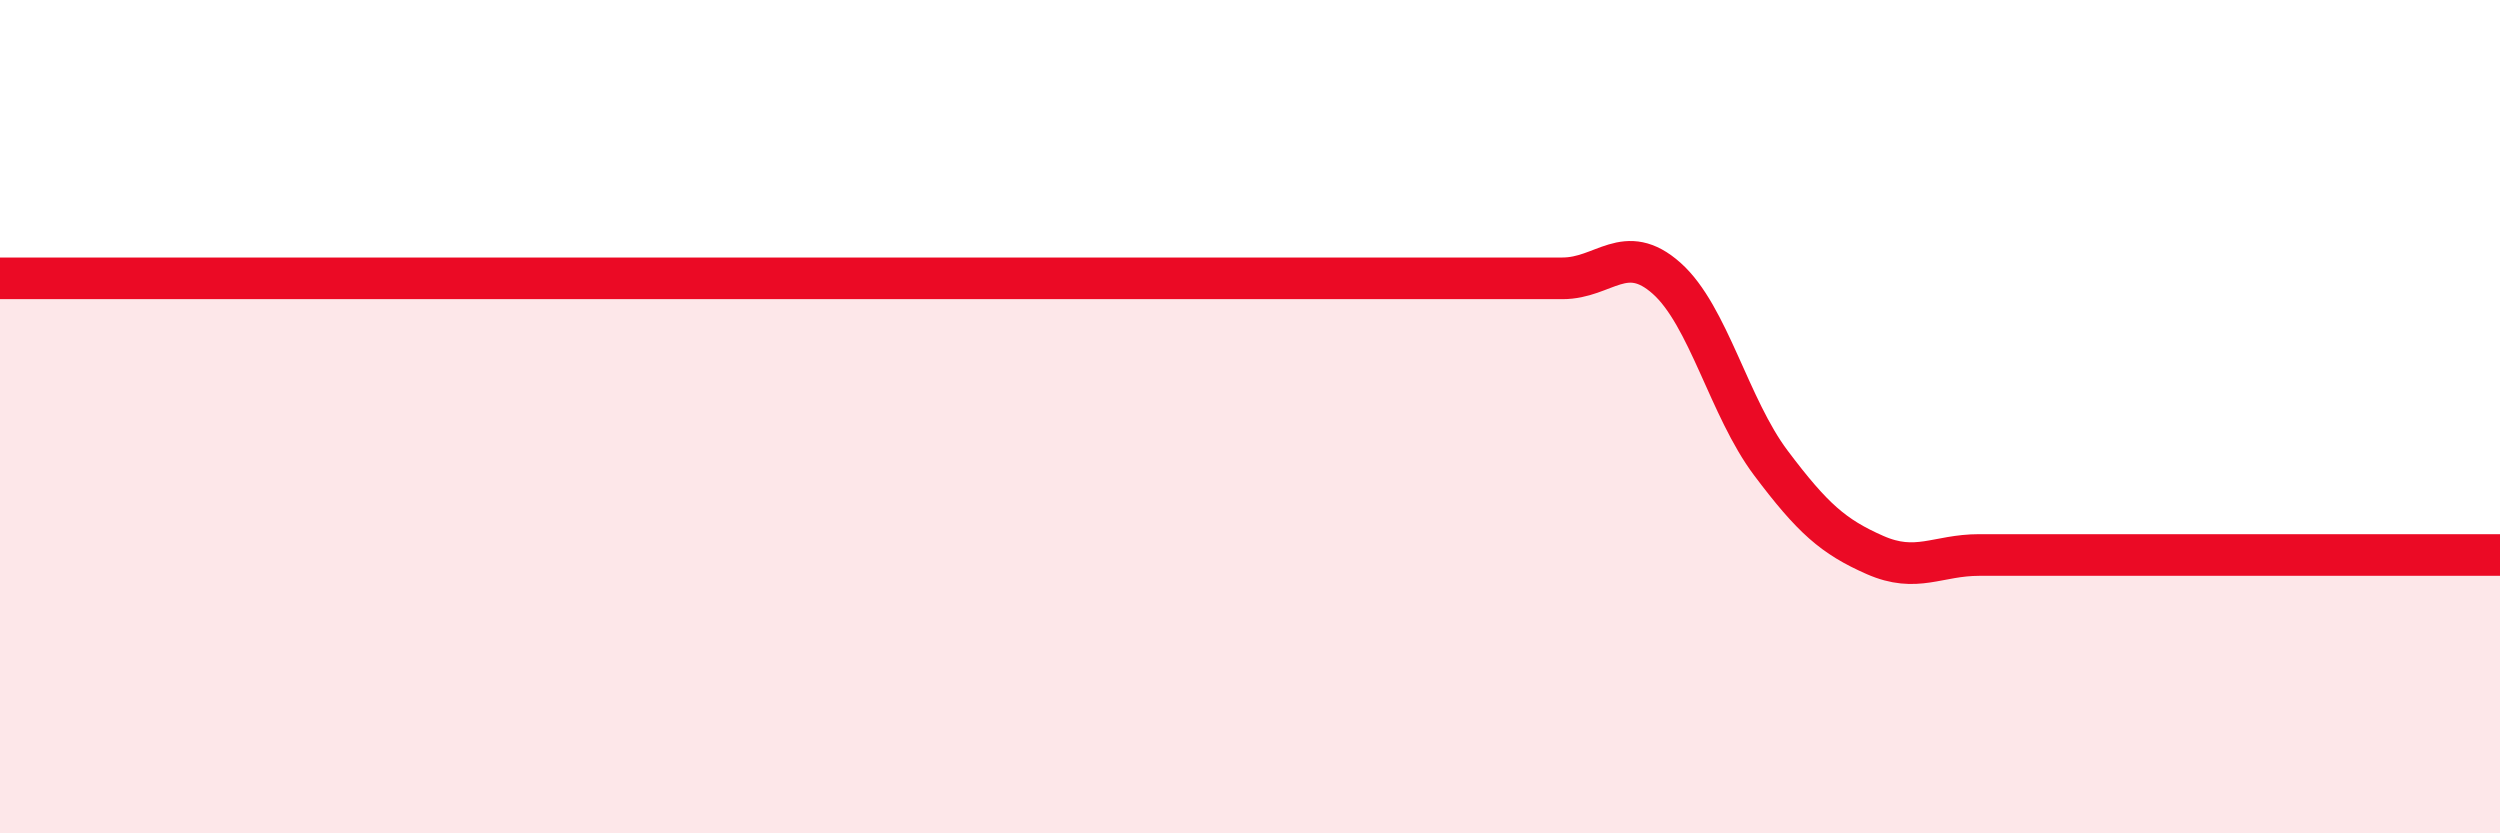
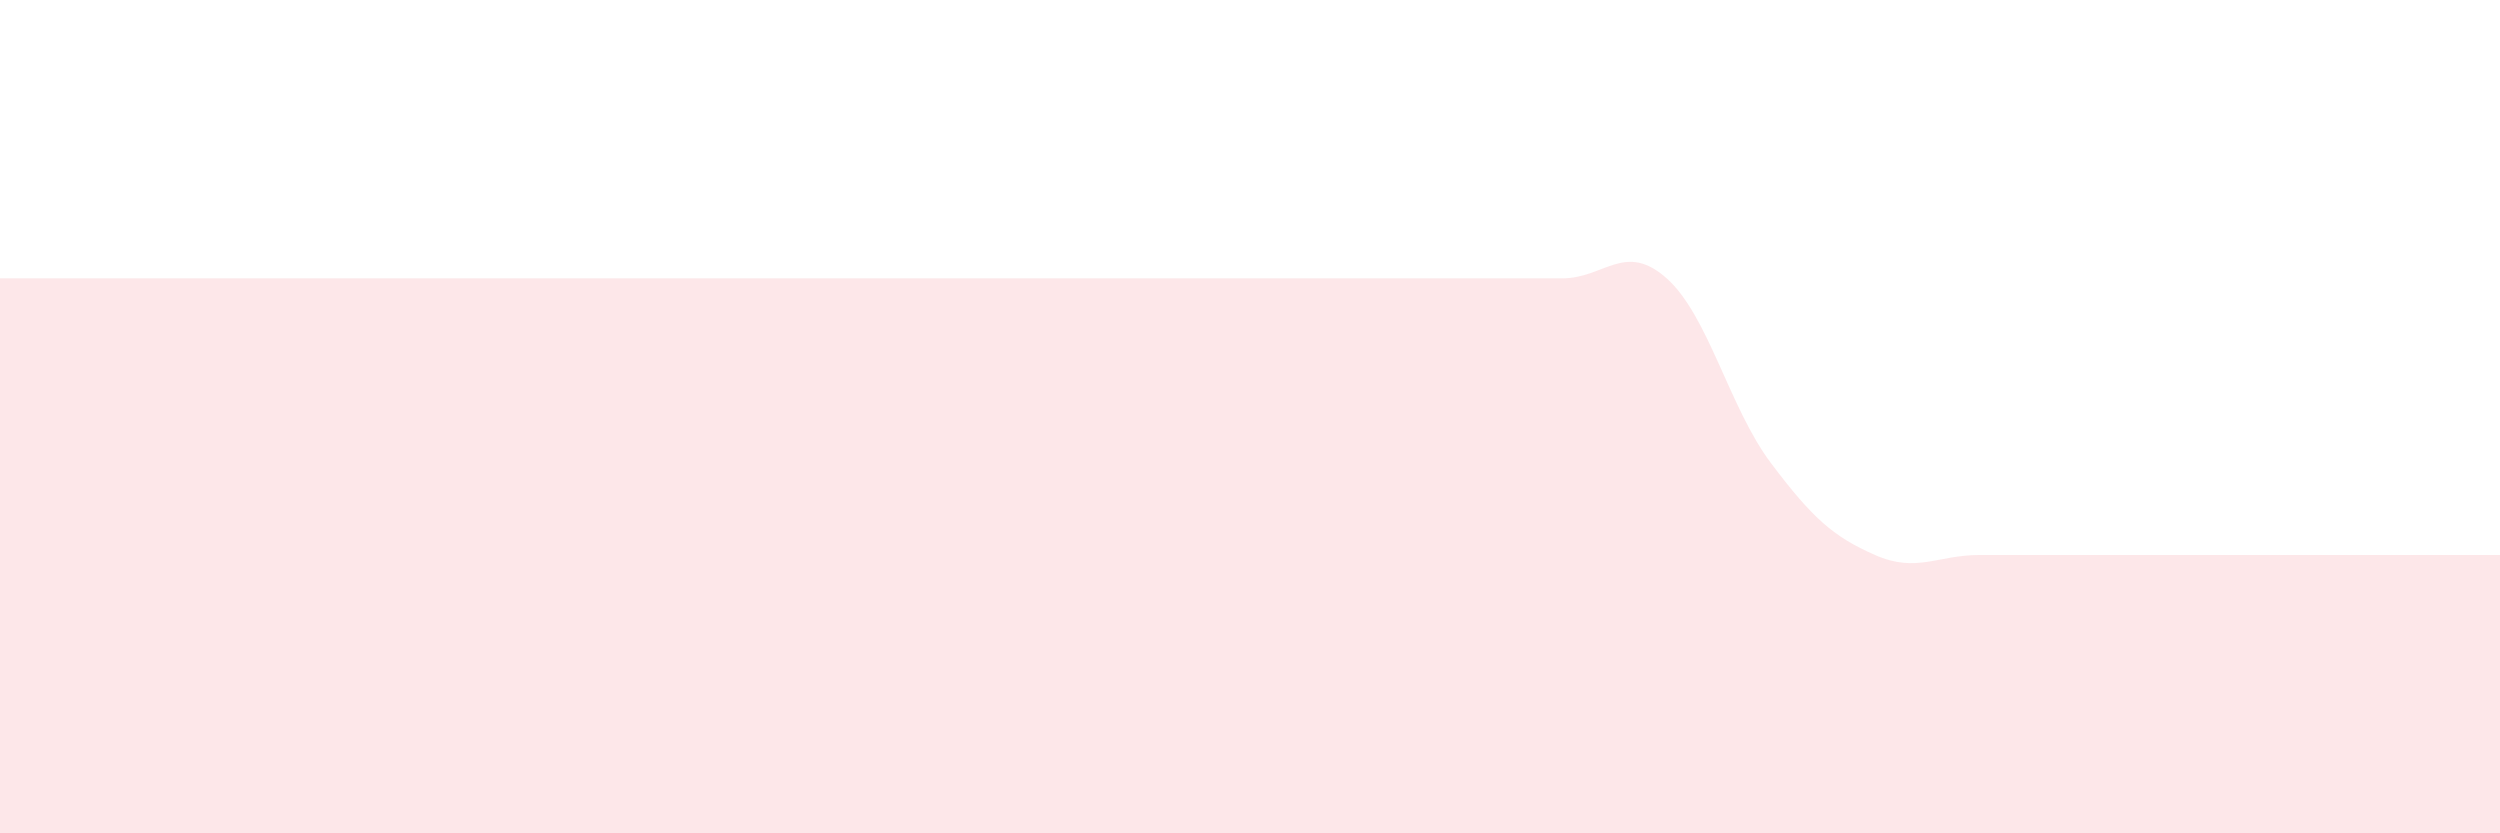
<svg xmlns="http://www.w3.org/2000/svg" width="60" height="20" viewBox="0 0 60 20">
  <path d="M 0,6.68 C 0.5,6.68 1.5,6.68 2.5,6.68 C 3.5,6.68 4,6.68 5,6.68 C 6,6.68 6.5,6.68 7.5,6.68 C 8.5,6.68 5.5,6.68 10,6.68 C 14.5,6.68 25.5,6.68 30,6.68 C 34.5,6.68 31.5,6.68 32.5,6.68 C 33.5,6.68 34,6.68 35,6.68 C 36,6.68 36.5,6.68 37.5,6.68 C 38.5,6.68 39,5.79 40,6.68 C 41,7.57 41.5,9.78 42.5,11.11 C 43.5,12.44 44,12.88 45,13.32 C 46,13.76 46.5,13.32 47.5,13.32 C 48.5,13.32 49,13.32 50,13.32 C 51,13.32 51.5,13.32 52.5,13.32 C 53.5,13.32 53.5,13.32 55,13.32 C 56.5,13.32 59,13.32 60,13.32L60 20L0 20Z" fill="#EB0A25" opacity="0.1" stroke-linecap="round" stroke-linejoin="round" />
-   <path d="M 0,6.68 C 0.5,6.68 1.5,6.68 2.5,6.68 C 3.5,6.68 4,6.68 5,6.68 C 6,6.68 6.5,6.68 7.5,6.68 C 8.5,6.68 5.5,6.68 10,6.68 C 14.5,6.68 25.5,6.68 30,6.68 C 34.5,6.68 31.5,6.68 32.5,6.68 C 33.5,6.68 34,6.68 35,6.68 C 36,6.68 36.5,6.68 37.5,6.68 C 38.5,6.68 39,5.79 40,6.68 C 41,7.57 41.5,9.78 42.5,11.11 C 43.5,12.44 44,12.88 45,13.32 C 46,13.76 46.5,13.32 47.5,13.32 C 48.5,13.32 49,13.32 50,13.32 C 51,13.32 51.5,13.32 52.5,13.32 C 53.5,13.32 53.5,13.32 55,13.32 C 56.5,13.32 59,13.32 60,13.32" stroke="#EB0A25" stroke-width="1" fill="none" stroke-linecap="round" stroke-linejoin="round" />
</svg>